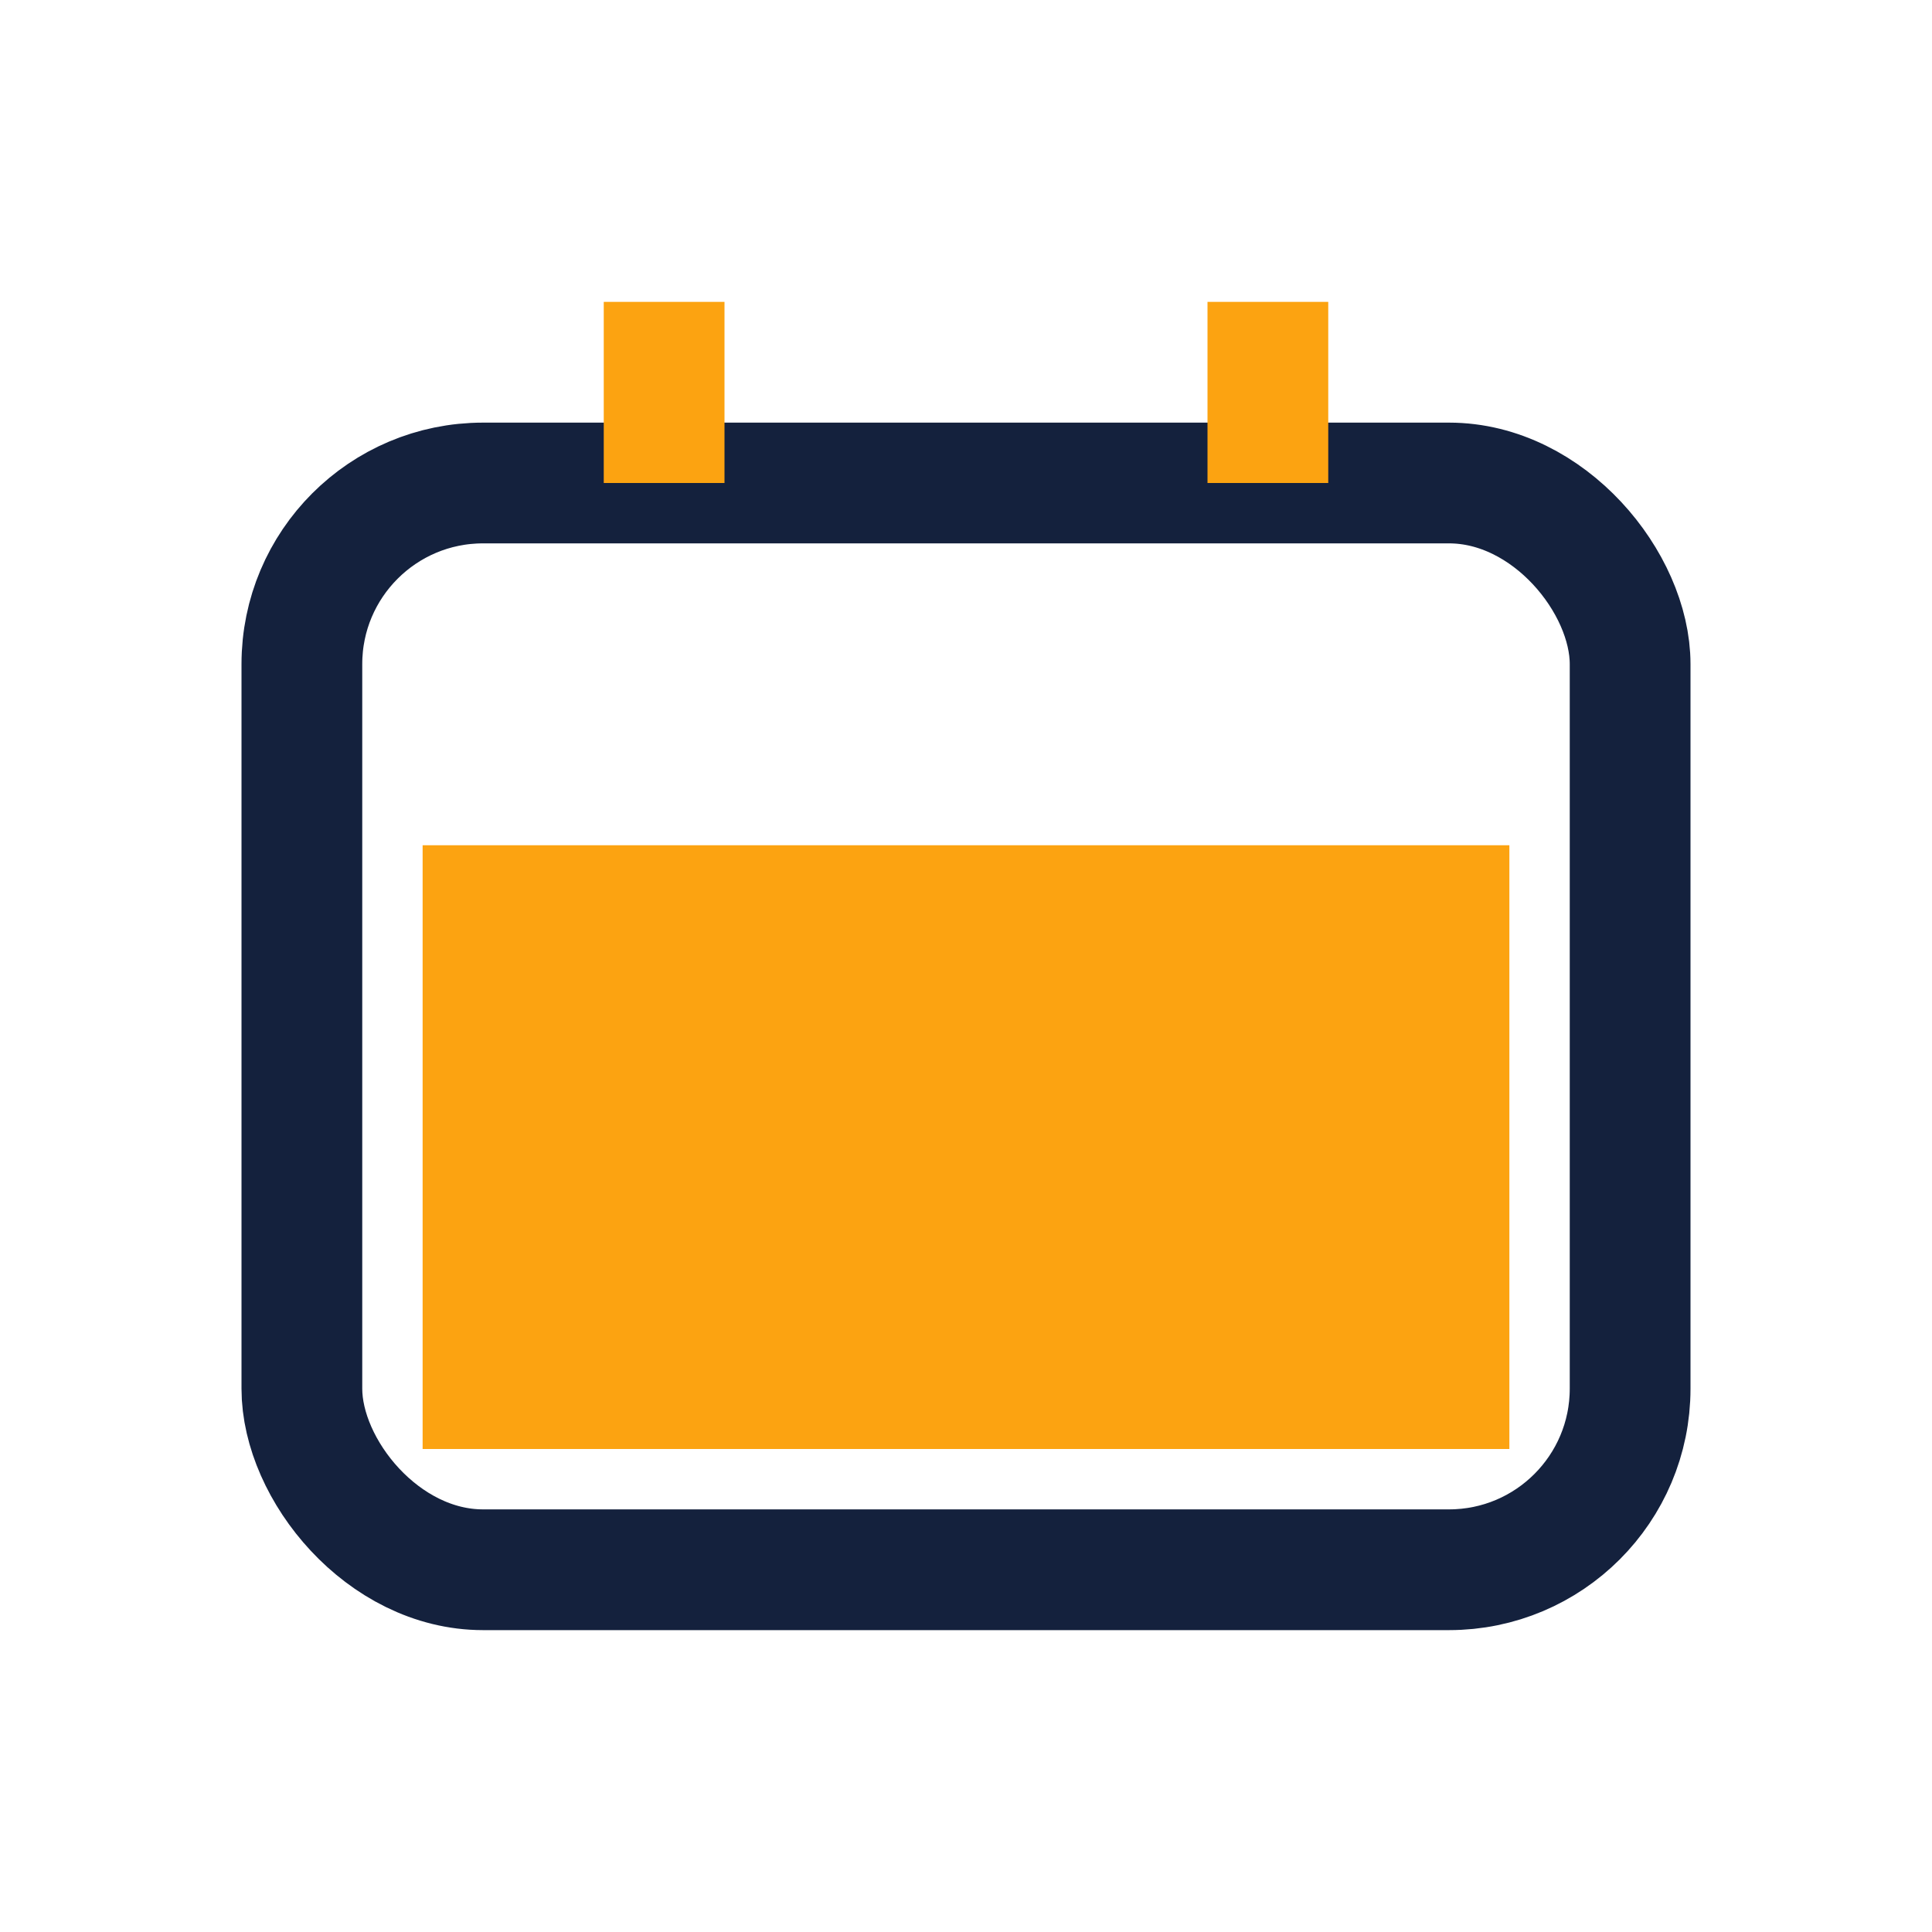
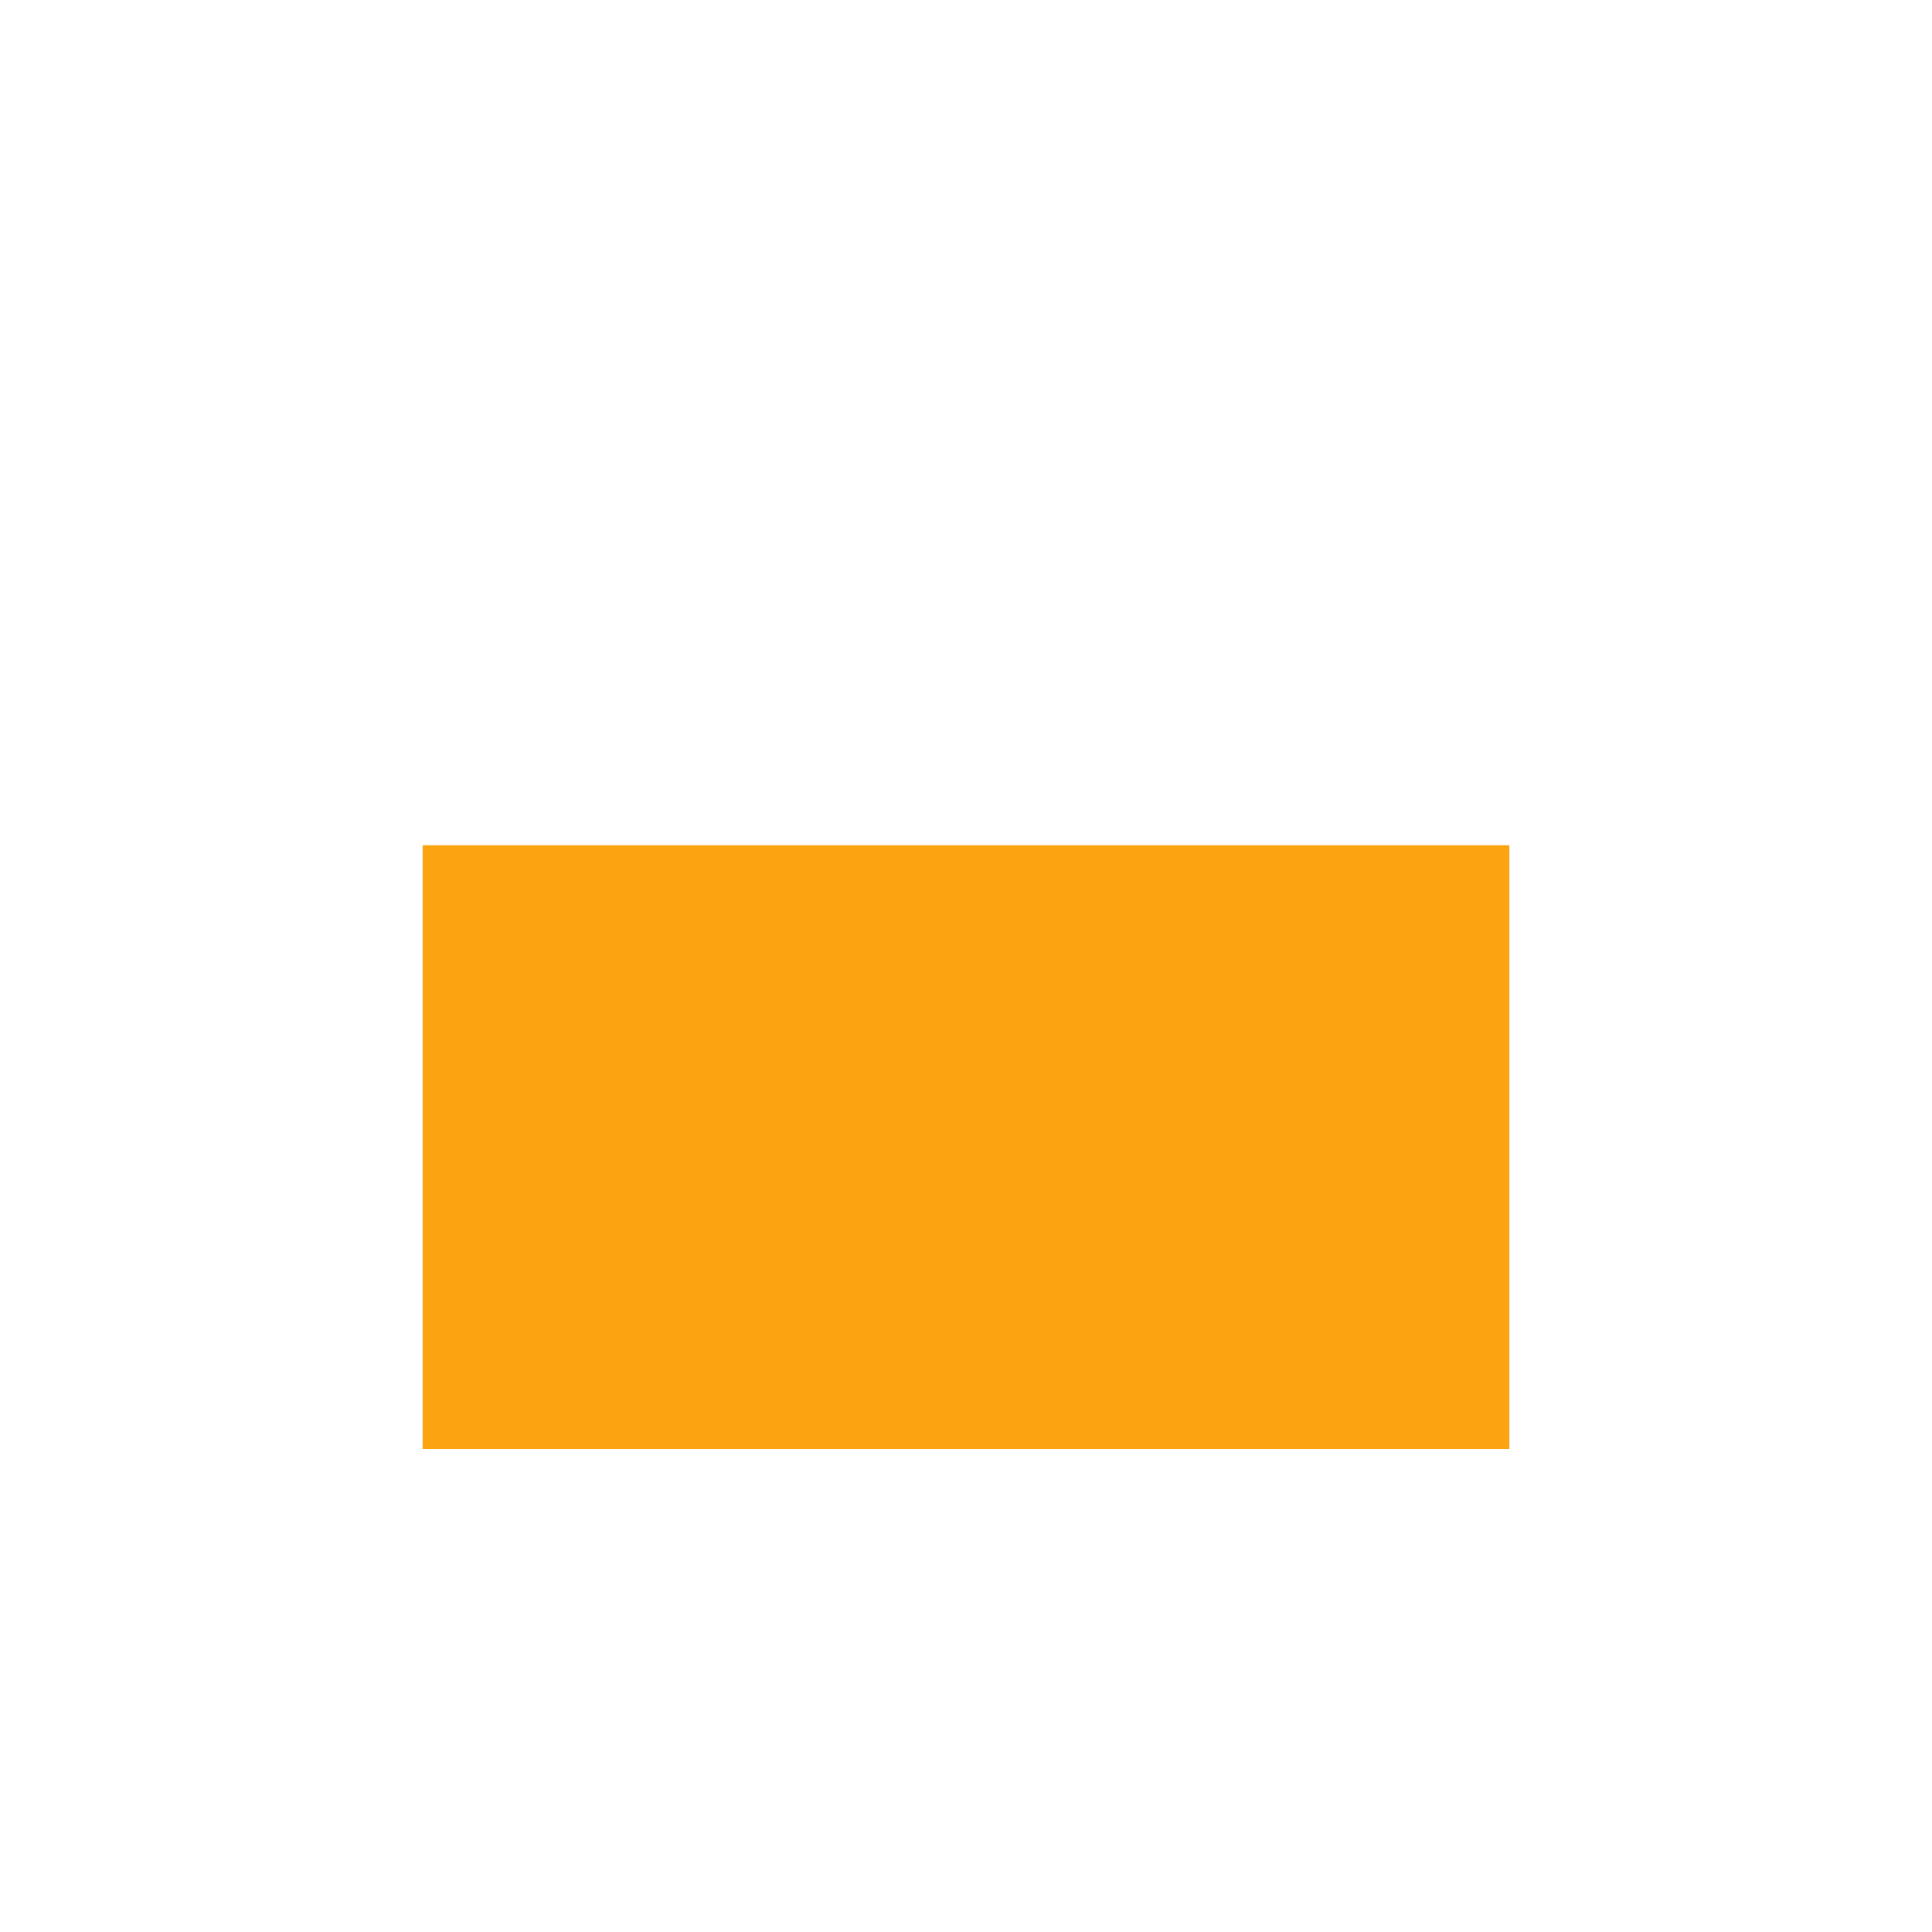
<svg xmlns="http://www.w3.org/2000/svg" width="32" height="32" viewBox="0 0 32 32">
-   <rect x="5" y="8" width="22" height="18" rx="3" fill="none" stroke="#14213D" stroke-width="2" />
  <rect x="7" y="14" width="18" height="10" fill="#FCA311" />
-   <path d="M11 8V5M21 8V5" stroke="#FCA311" stroke-width="2" />
</svg>